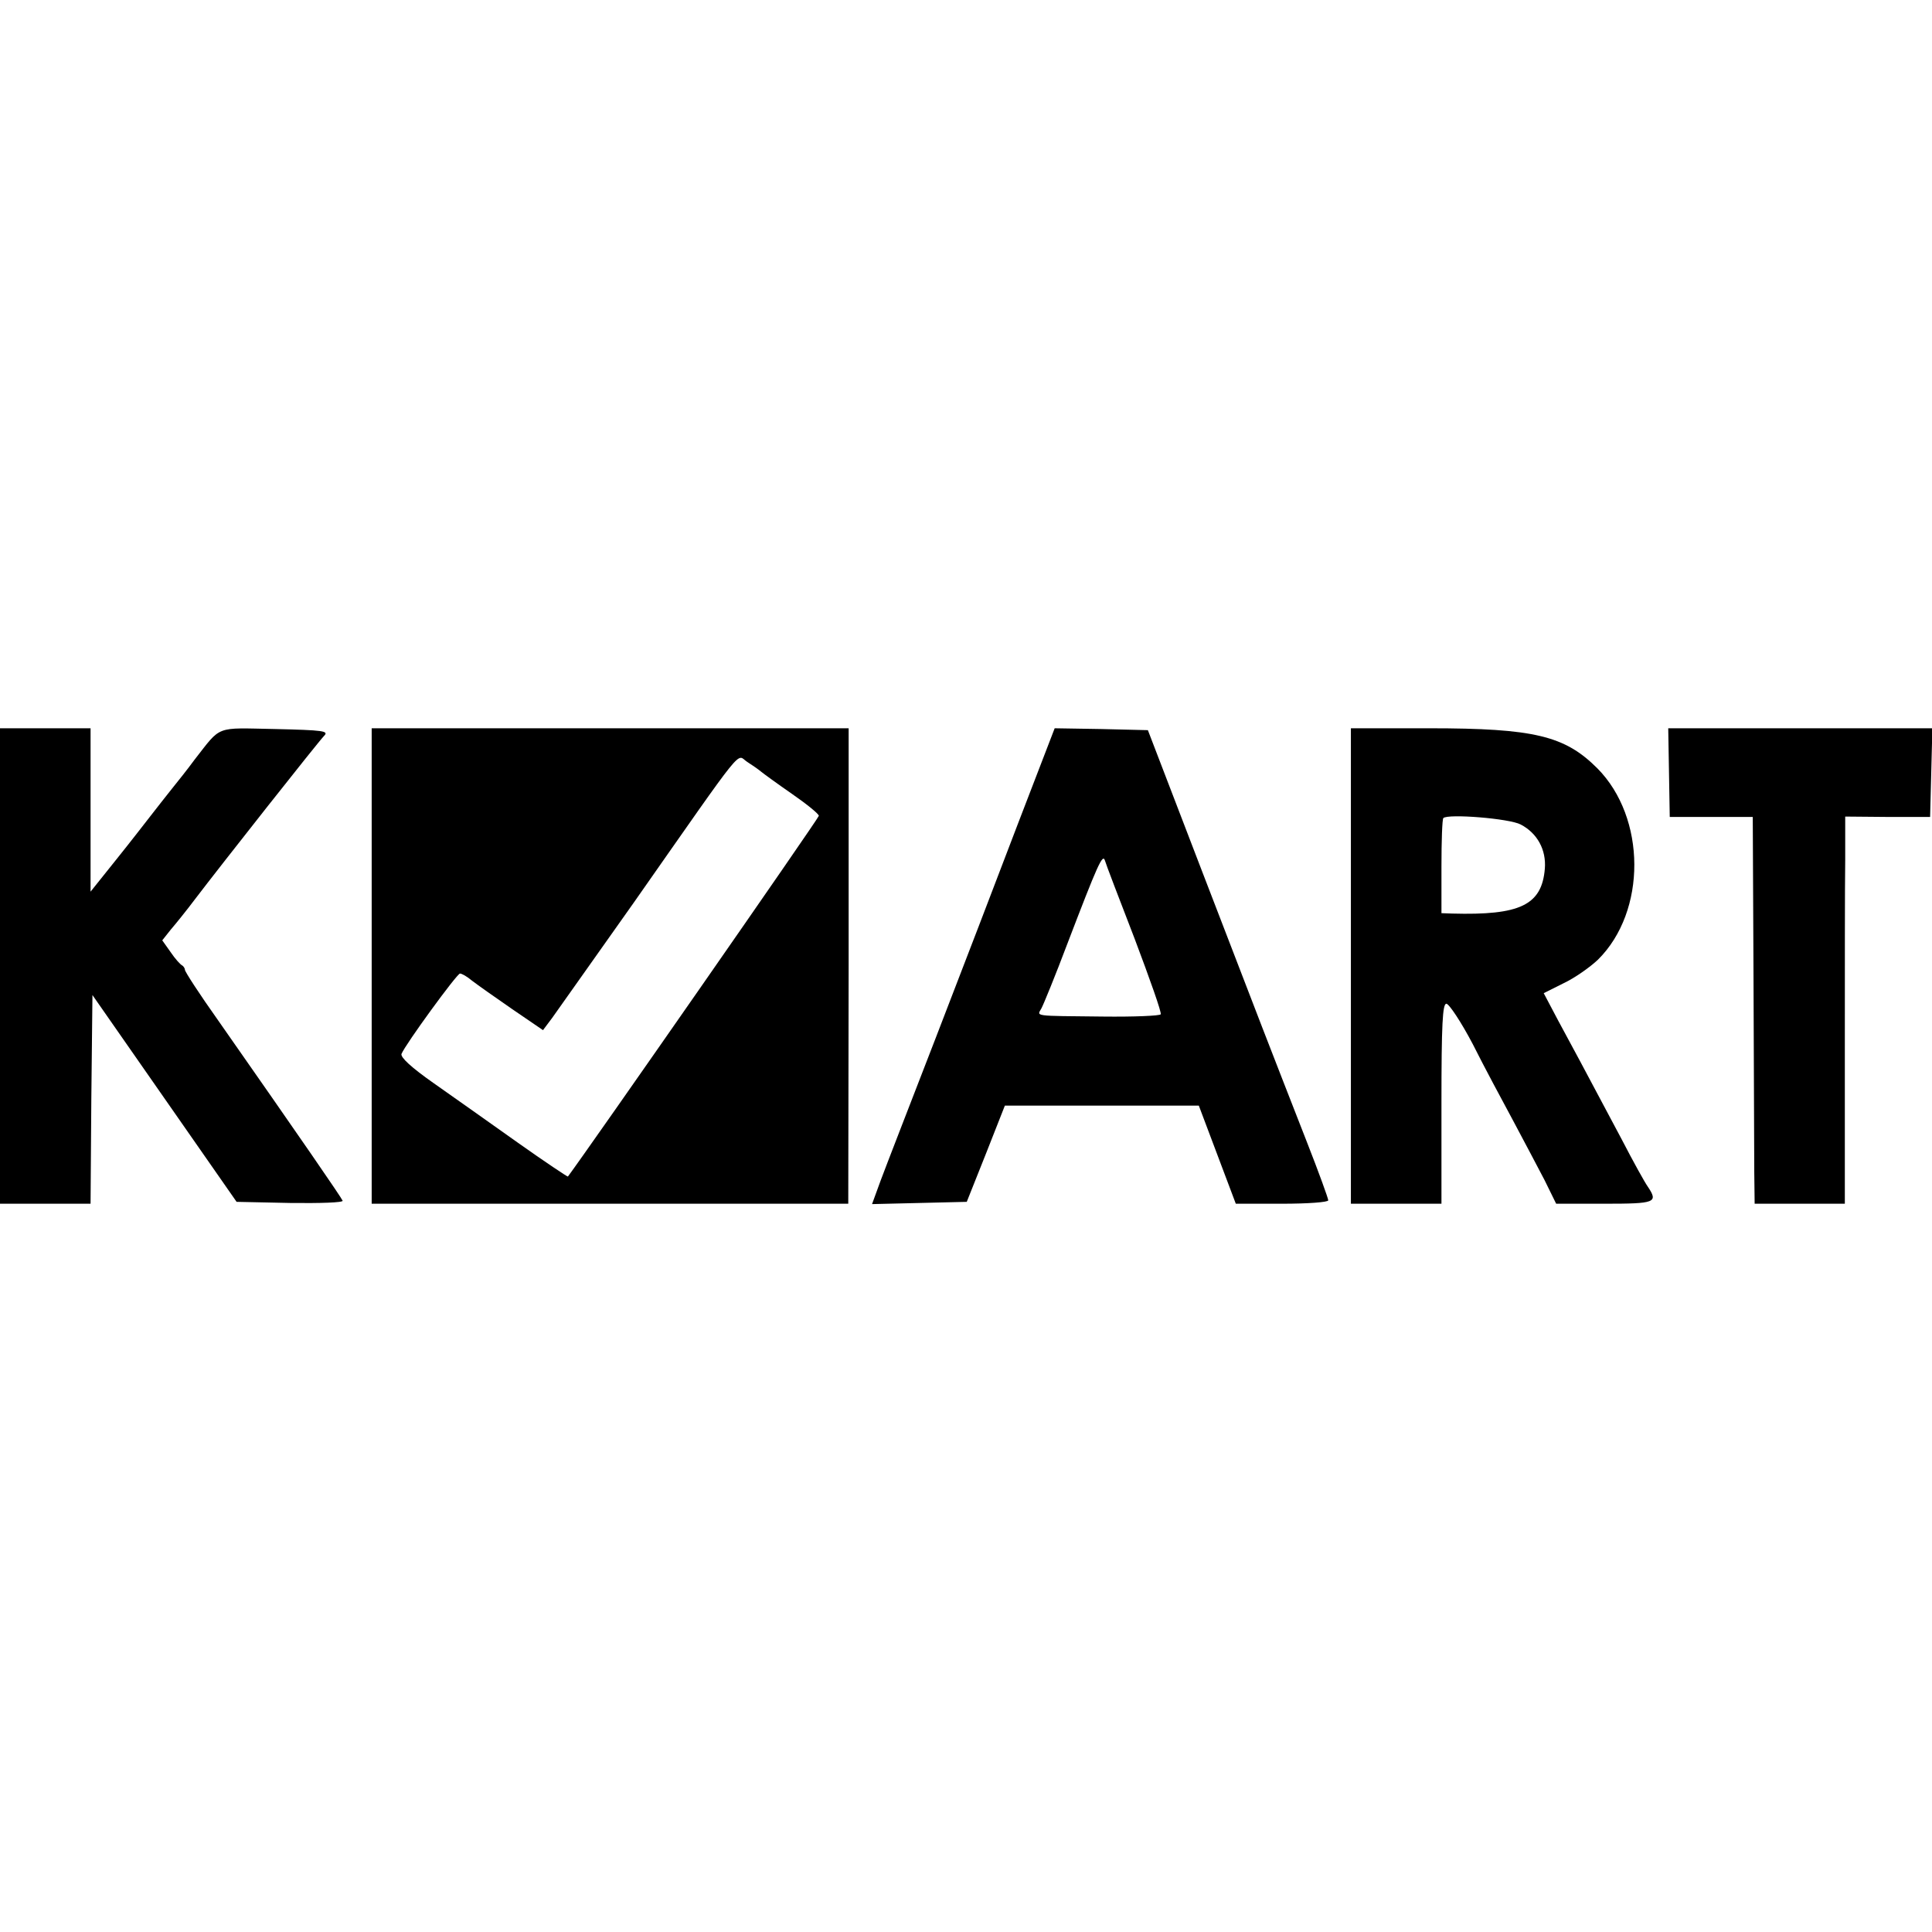
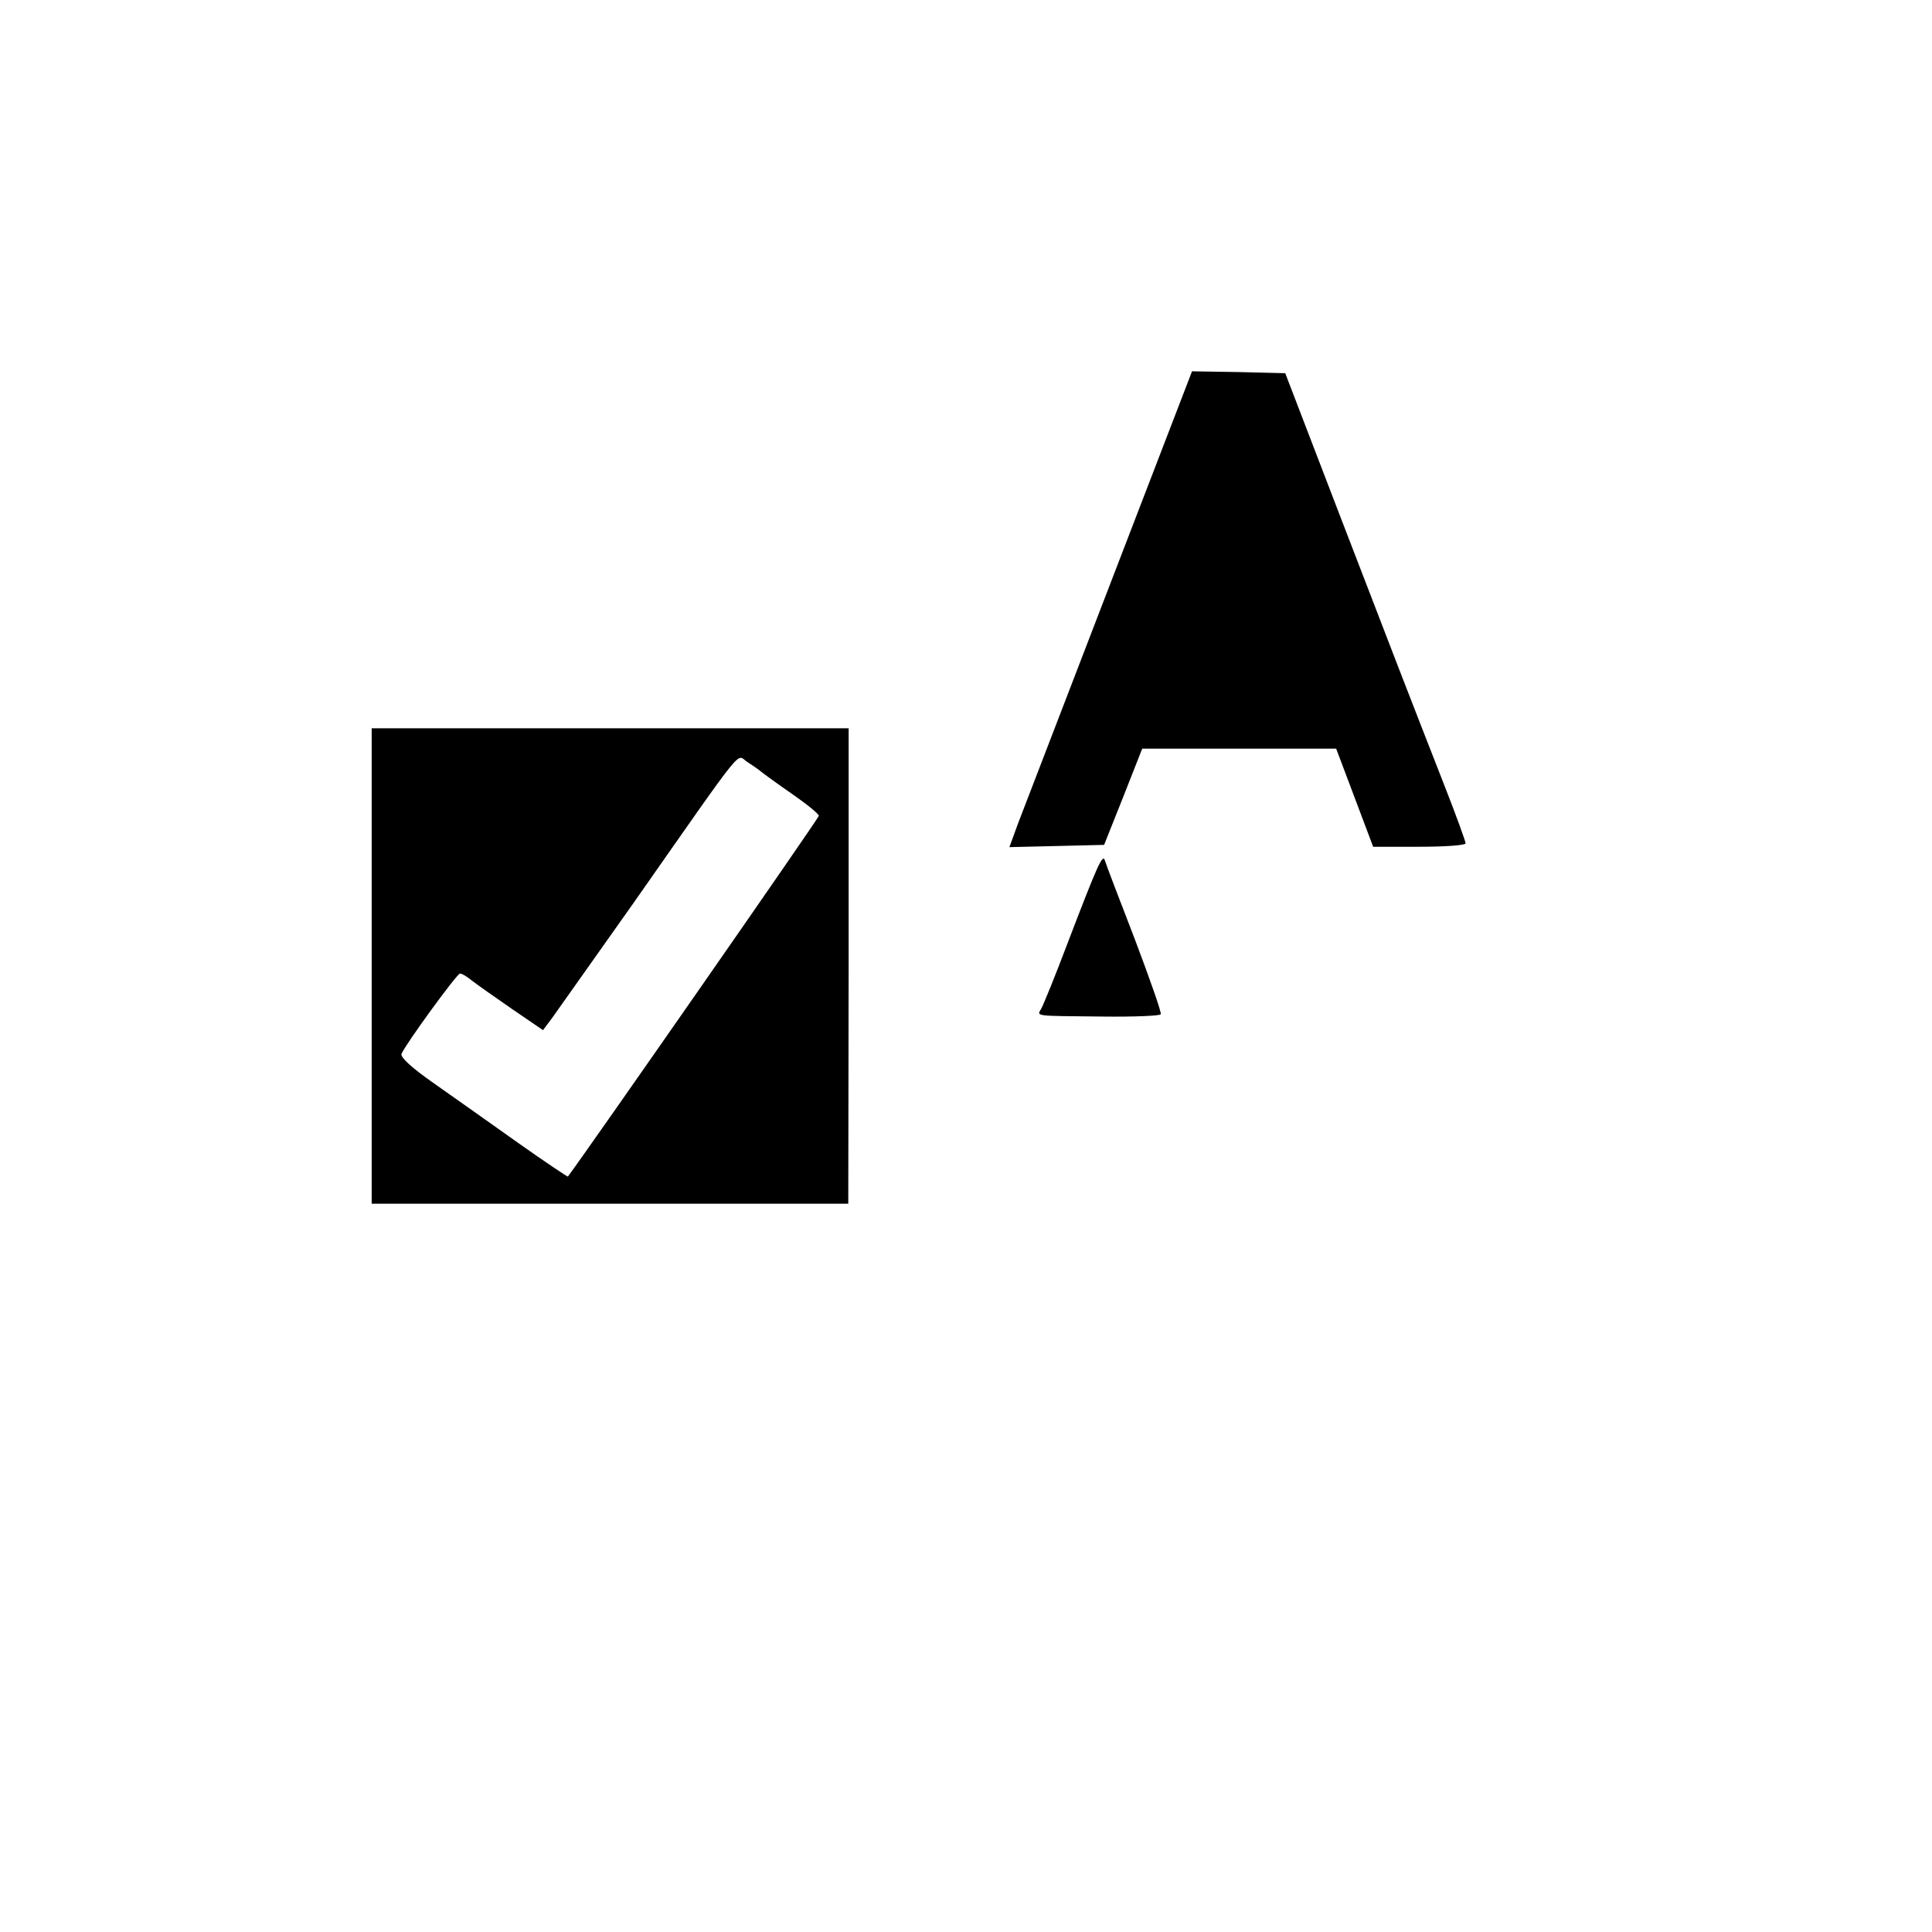
<svg xmlns="http://www.w3.org/2000/svg" version="1.0" width="512pt" height="512pt" viewBox="0 0 512 512" preserveAspectRatio="xMidYMid meet">
  <g transform="translate(0,512) scale(0.1,-0.1)" fill="#000" stroke="none">
-     <path d="M0 2560 l0 -630 120 0 120 0 2 276 3 277 191 -274 191 -274 142 -3 c79 -1 141 1 139 6 -3 8 -111 165 -330 478 -49 69 -88 129 -88 134 0 4 -4 10 -8 12 -4 2 -18 17 -30 35 l-22 31 23 29 c13 15 42 51 63 79 70 92 328 419 343 434 13 13 -2 15 -130 18 -161 3 -141 11 -214 -82 -16 -22 -43 -56 -60 -77 -16 -20 -41 -52 -55 -70 -14 -18 -55 -71 -92 -117 l-68 -85 0 217 0 216 -120 0 -120 0 0 -630z" />
    <path d="M985 2560 l0 -630 632 0 631 0 1 630 0 630 -632 0 -632 0 0 -630z m1032 515 c6 -5 43 -32 82 -59 39 -27 71 -53 71 -58 0 -6 -612 -885 -665 -956 -1 -1 -61 39 -133 90 -72 51 -172 122 -222 157 -60 42 -89 69 -86 78 10 25 147 213 155 213 5 0 19 -8 32 -19 13 -10 61 -44 106 -75 l82 -56 24 32 c13 18 111 157 218 308 302 431 269 390 299 371 14 -9 30 -20 37 -26z" />
-     <path d="M2698 2938 c-53 -139 -151 -395 -218 -568 -67 -173 -133 -343 -146 -378 l-23 -63 126 3 125 3 51 128 50 127 257 0 257 0 49 -130 49 -130 123 0 c68 0 122 4 122 9 0 5 -25 74 -56 153 -97 248 -130 333 -278 718 l-144 375 -124 3 -123 2 -97 -252z m309 -306 c40 -106 72 -196 69 -200 -2 -4 -71 -7 -153 -6 -188 2 -175 0 -163 22 5 9 37 87 69 172 80 209 93 238 99 220 2 -8 38 -102 79 -208z" />
-     <path d="M3580 2560 l0 -630 120 0 120 0 0 265 c0 212 3 265 13 265 7 0 39 -48 70 -107 30 -60 79 -151 107 -203 28 -52 65 -123 83 -157 l31 -63 128 0 c135 0 143 3 115 45 -8 11 -39 67 -69 125 -109 205 -131 246 -169 316 l-38 72 52 26 c30 14 71 43 92 63 129 128 128 376 -2 507 -86 86 -167 106 -445 106 l-208 0 0 -630z m450 375 c44 -23 68 -67 64 -117 -8 -97 -66 -124 -246 -119 l-28 1 0 123 c0 68 2 126 5 129 12 12 175 -1 205 -17z" />
-     <path d="M4423 3073 l2 -118 110 0 110 0 2 -430 c1 -237 2 -467 2 -512 l1 -83 120 0 119 0 0 398 c0 218 0 449 1 512 l0 116 113 -1 112 0 3 118 3 117 -350 0 -350 0 2 -117z" />
+     <path d="M2698 2938 l-23 -63 126 3 125 3 51 128 50 127 257 0 257 0 49 -130 49 -130 123 0 c68 0 122 4 122 9 0 5 -25 74 -56 153 -97 248 -130 333 -278 718 l-144 375 -124 3 -123 2 -97 -252z m309 -306 c40 -106 72 -196 69 -200 -2 -4 -71 -7 -153 -6 -188 2 -175 0 -163 22 5 9 37 87 69 172 80 209 93 238 99 220 2 -8 38 -102 79 -208z" />
  </g>
</svg>